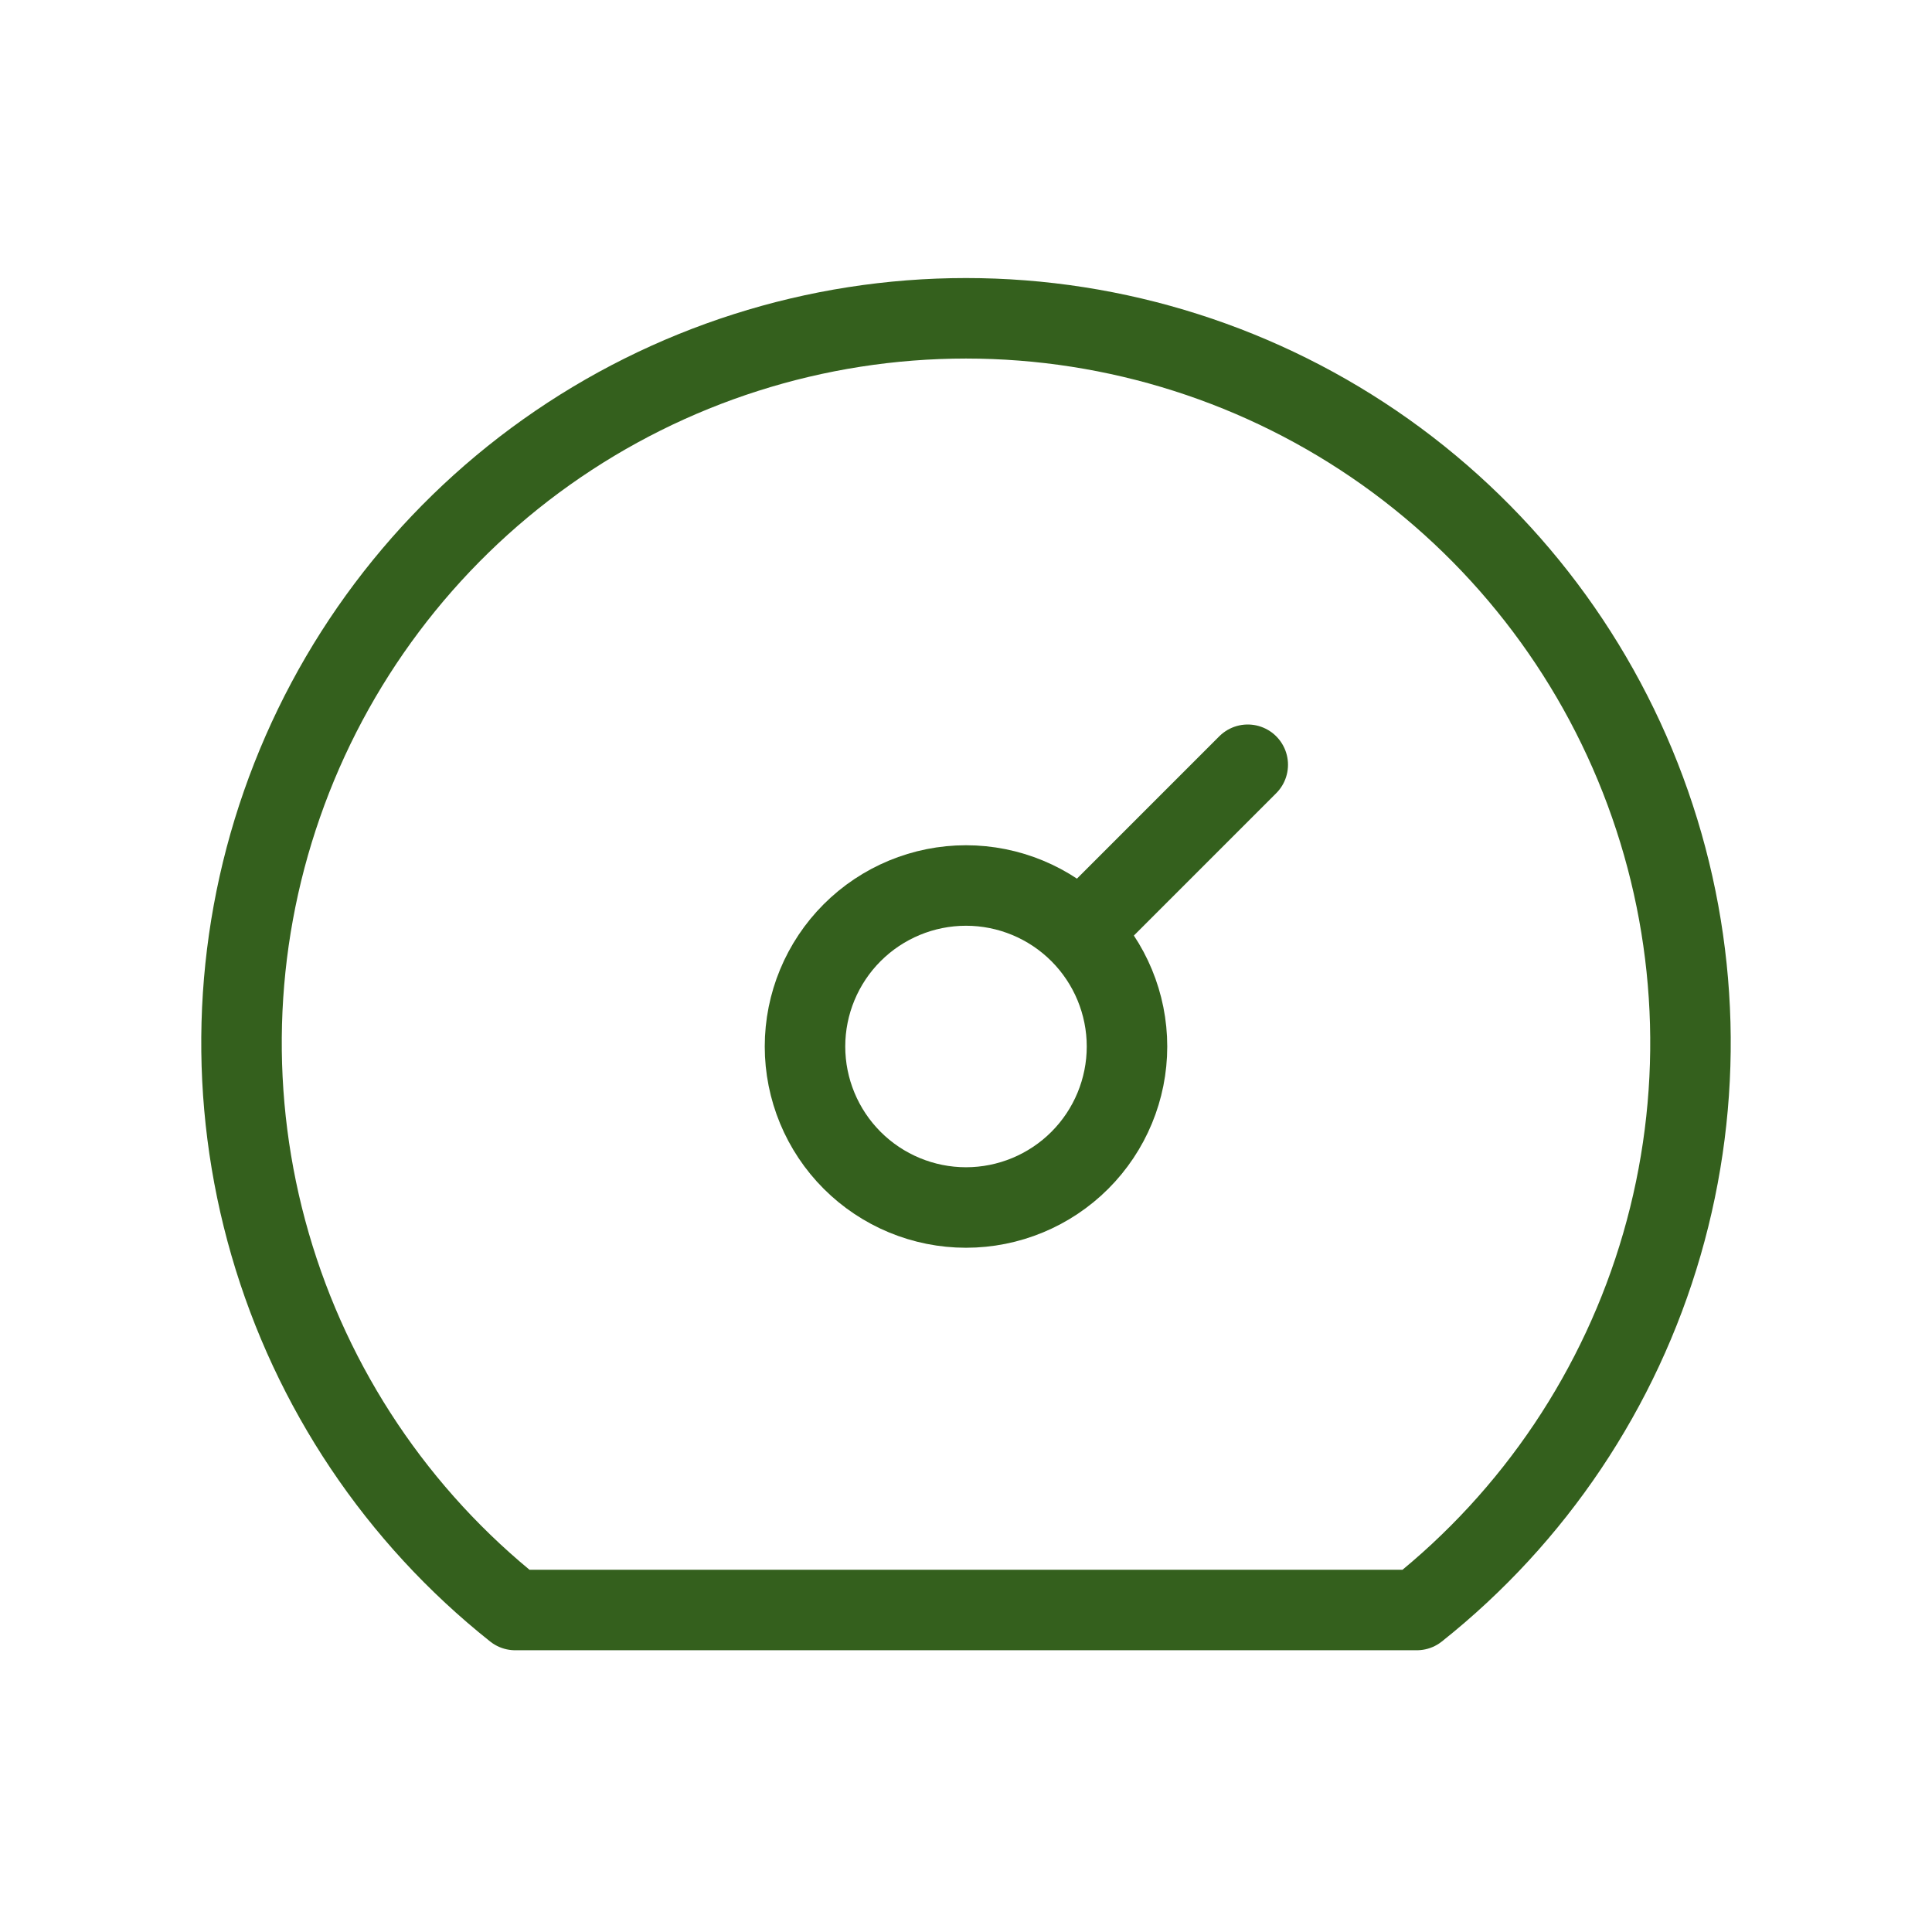
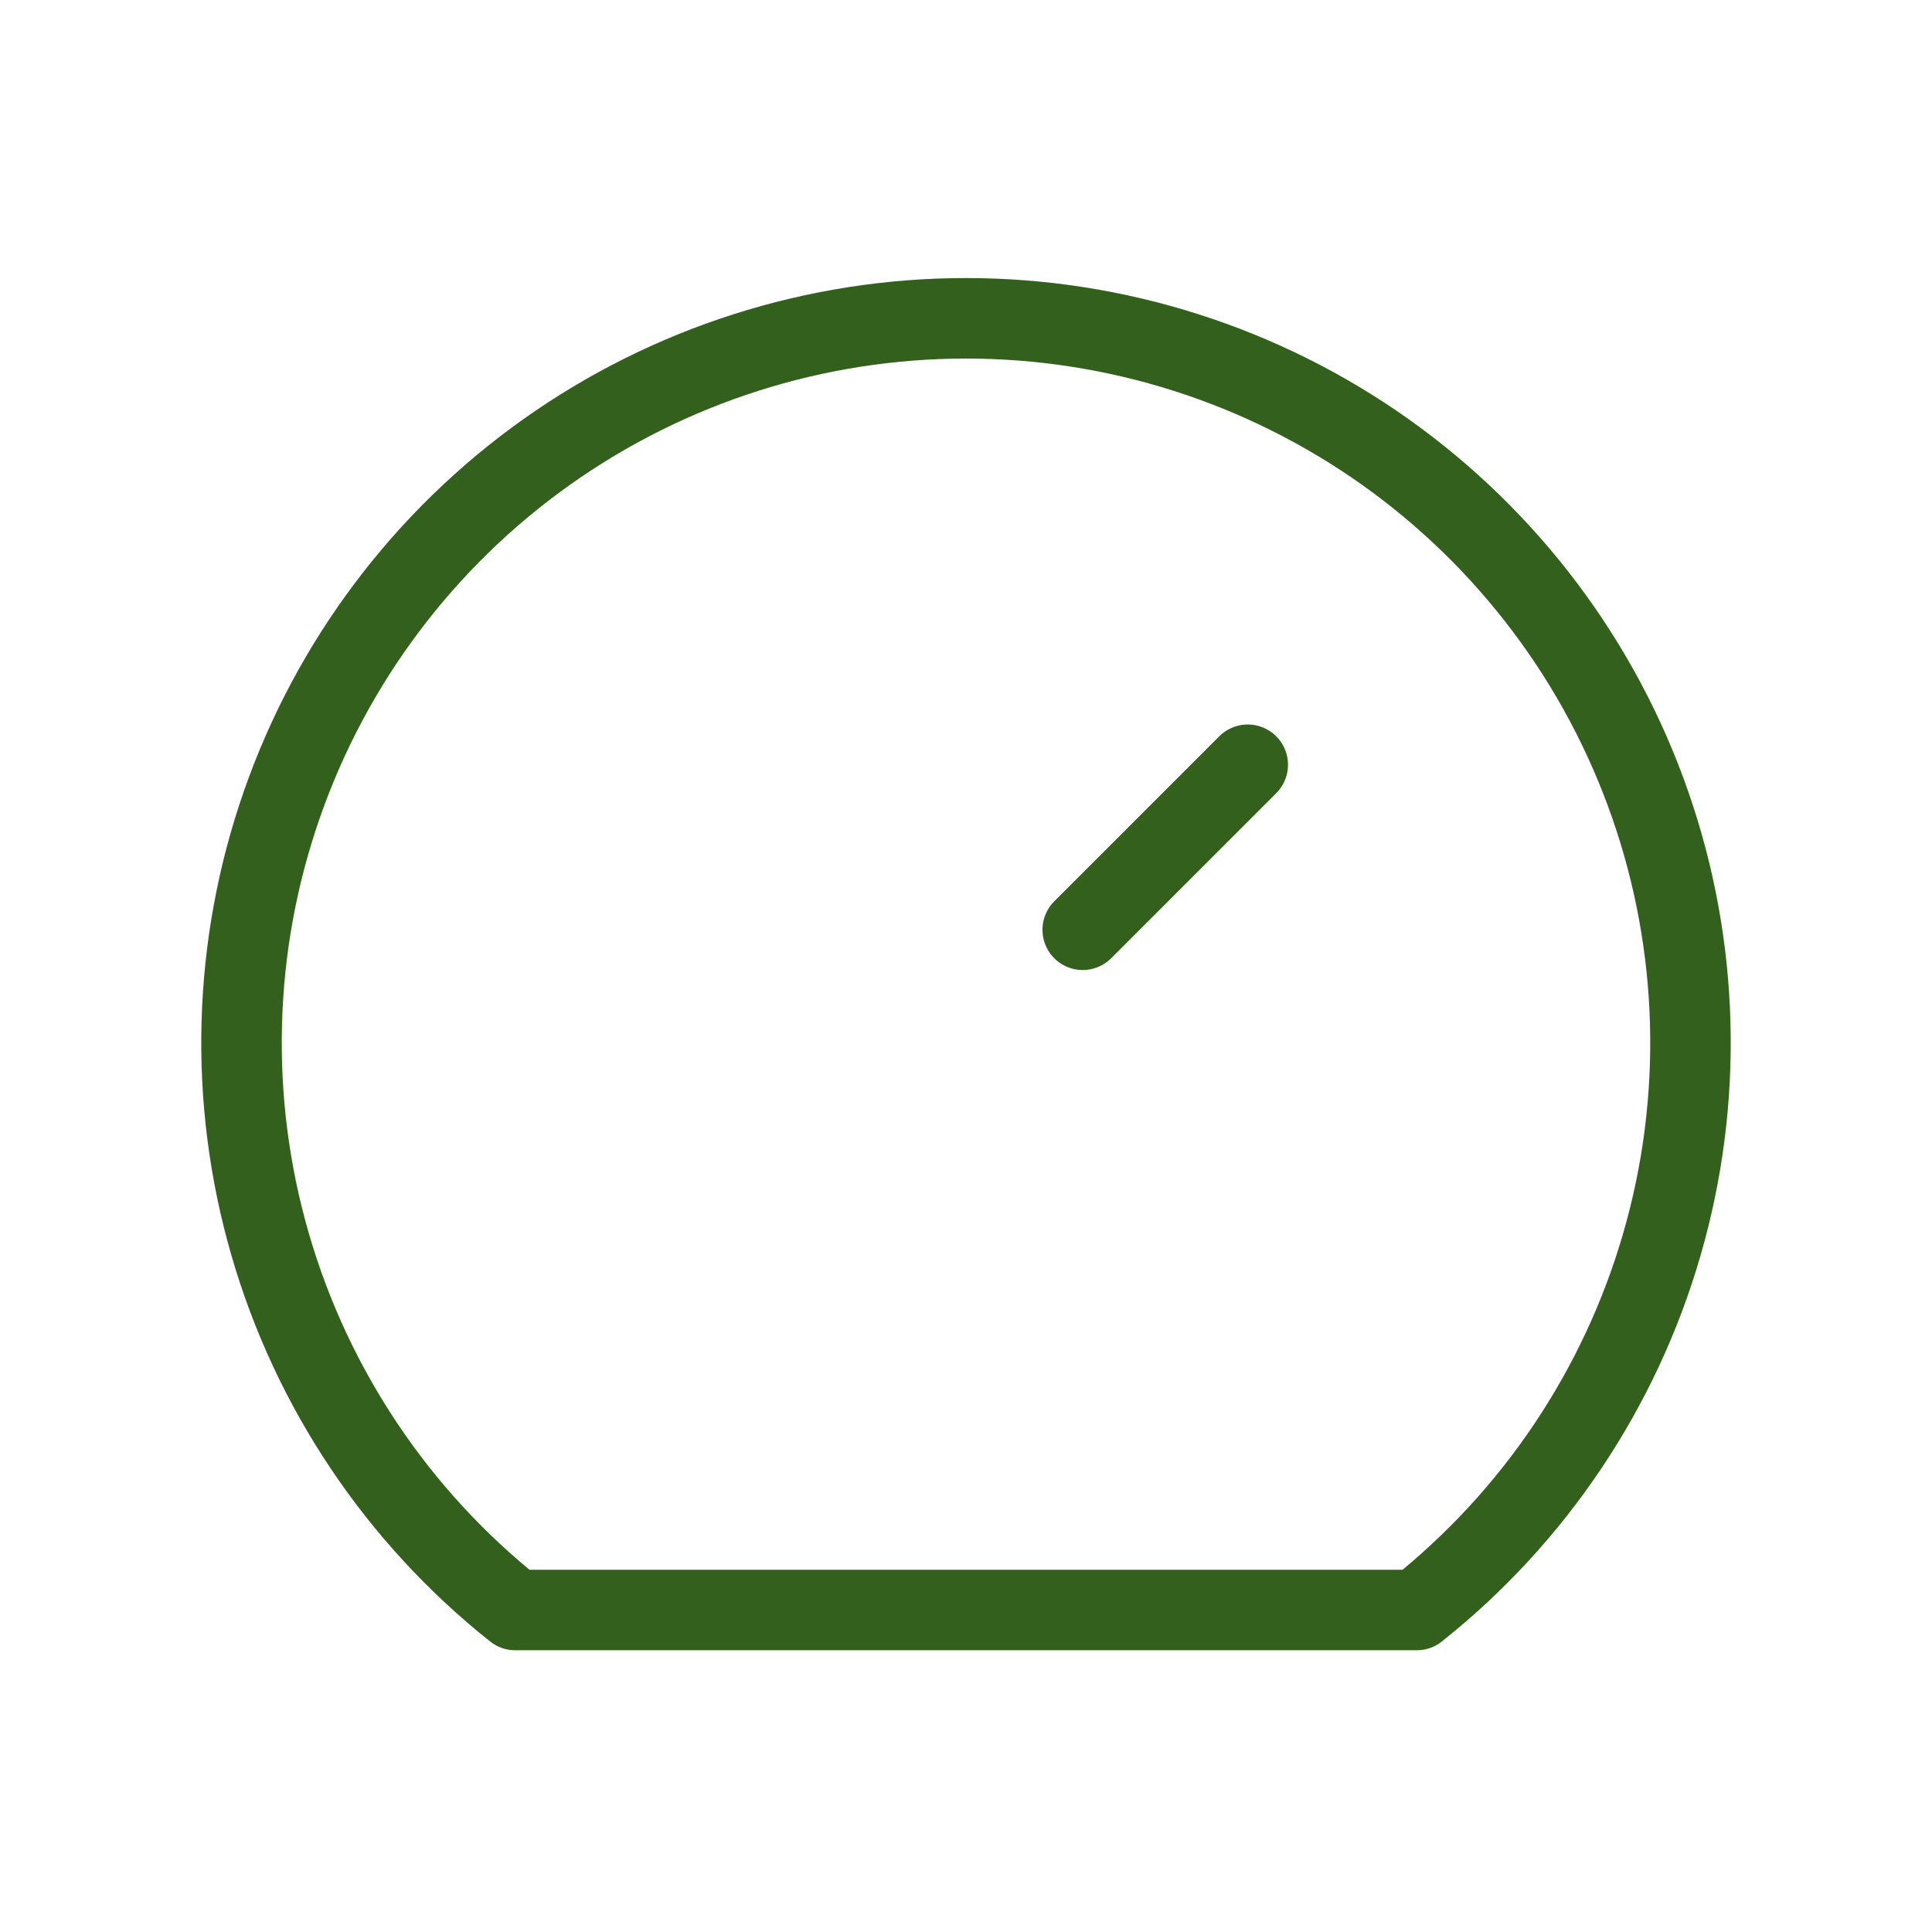
<svg xmlns="http://www.w3.org/2000/svg" width="24" height="24" viewBox="0 0 24 24" fill="none">
  <g clip-path="url(#clip0_707_11)">
-     <path d="M10 13C10 13.53 10.211 14.039 10.586 14.414C10.961 14.789 11.47 15 12 15C12.53 15 13.039 14.789 13.414 14.414C13.789 14.039 14 13.53 14 13C14 12.47 13.789 11.961 13.414 11.586C13.039 11.211 12.53 11 12 11C11.47 11 10.961 11.211 10.586 11.586C10.211 11.961 10 12.47 10 13Z" stroke="#34601D" stroke-linecap="round" stroke-linejoin="round" />
    <path d="M13.45 11.55L15.5 9.5" stroke="#34601D" stroke-linecap="round" stroke-linejoin="round" />
    <path d="M6.4 20C4.938 18.838 3.874 17.25 3.355 15.456C2.836 13.663 2.887 11.752 3.503 9.989C4.118 8.226 5.266 6.698 6.789 5.616C8.312 4.535 10.133 3.954 12 3.954C13.867 3.954 15.688 4.535 17.211 5.616C18.733 6.698 19.882 8.226 20.497 9.989C21.113 11.752 21.164 13.663 20.645 15.456C20.126 17.25 19.062 18.838 17.6 20H6.4Z" stroke="#34601D" stroke-linecap="round" stroke-linejoin="round" />
  </g>
  <defs>
    <clipPath id="clip0_707_11">
      <rect width="24" height="24" fill="white" />
    </clipPath>
  </defs>
</svg>